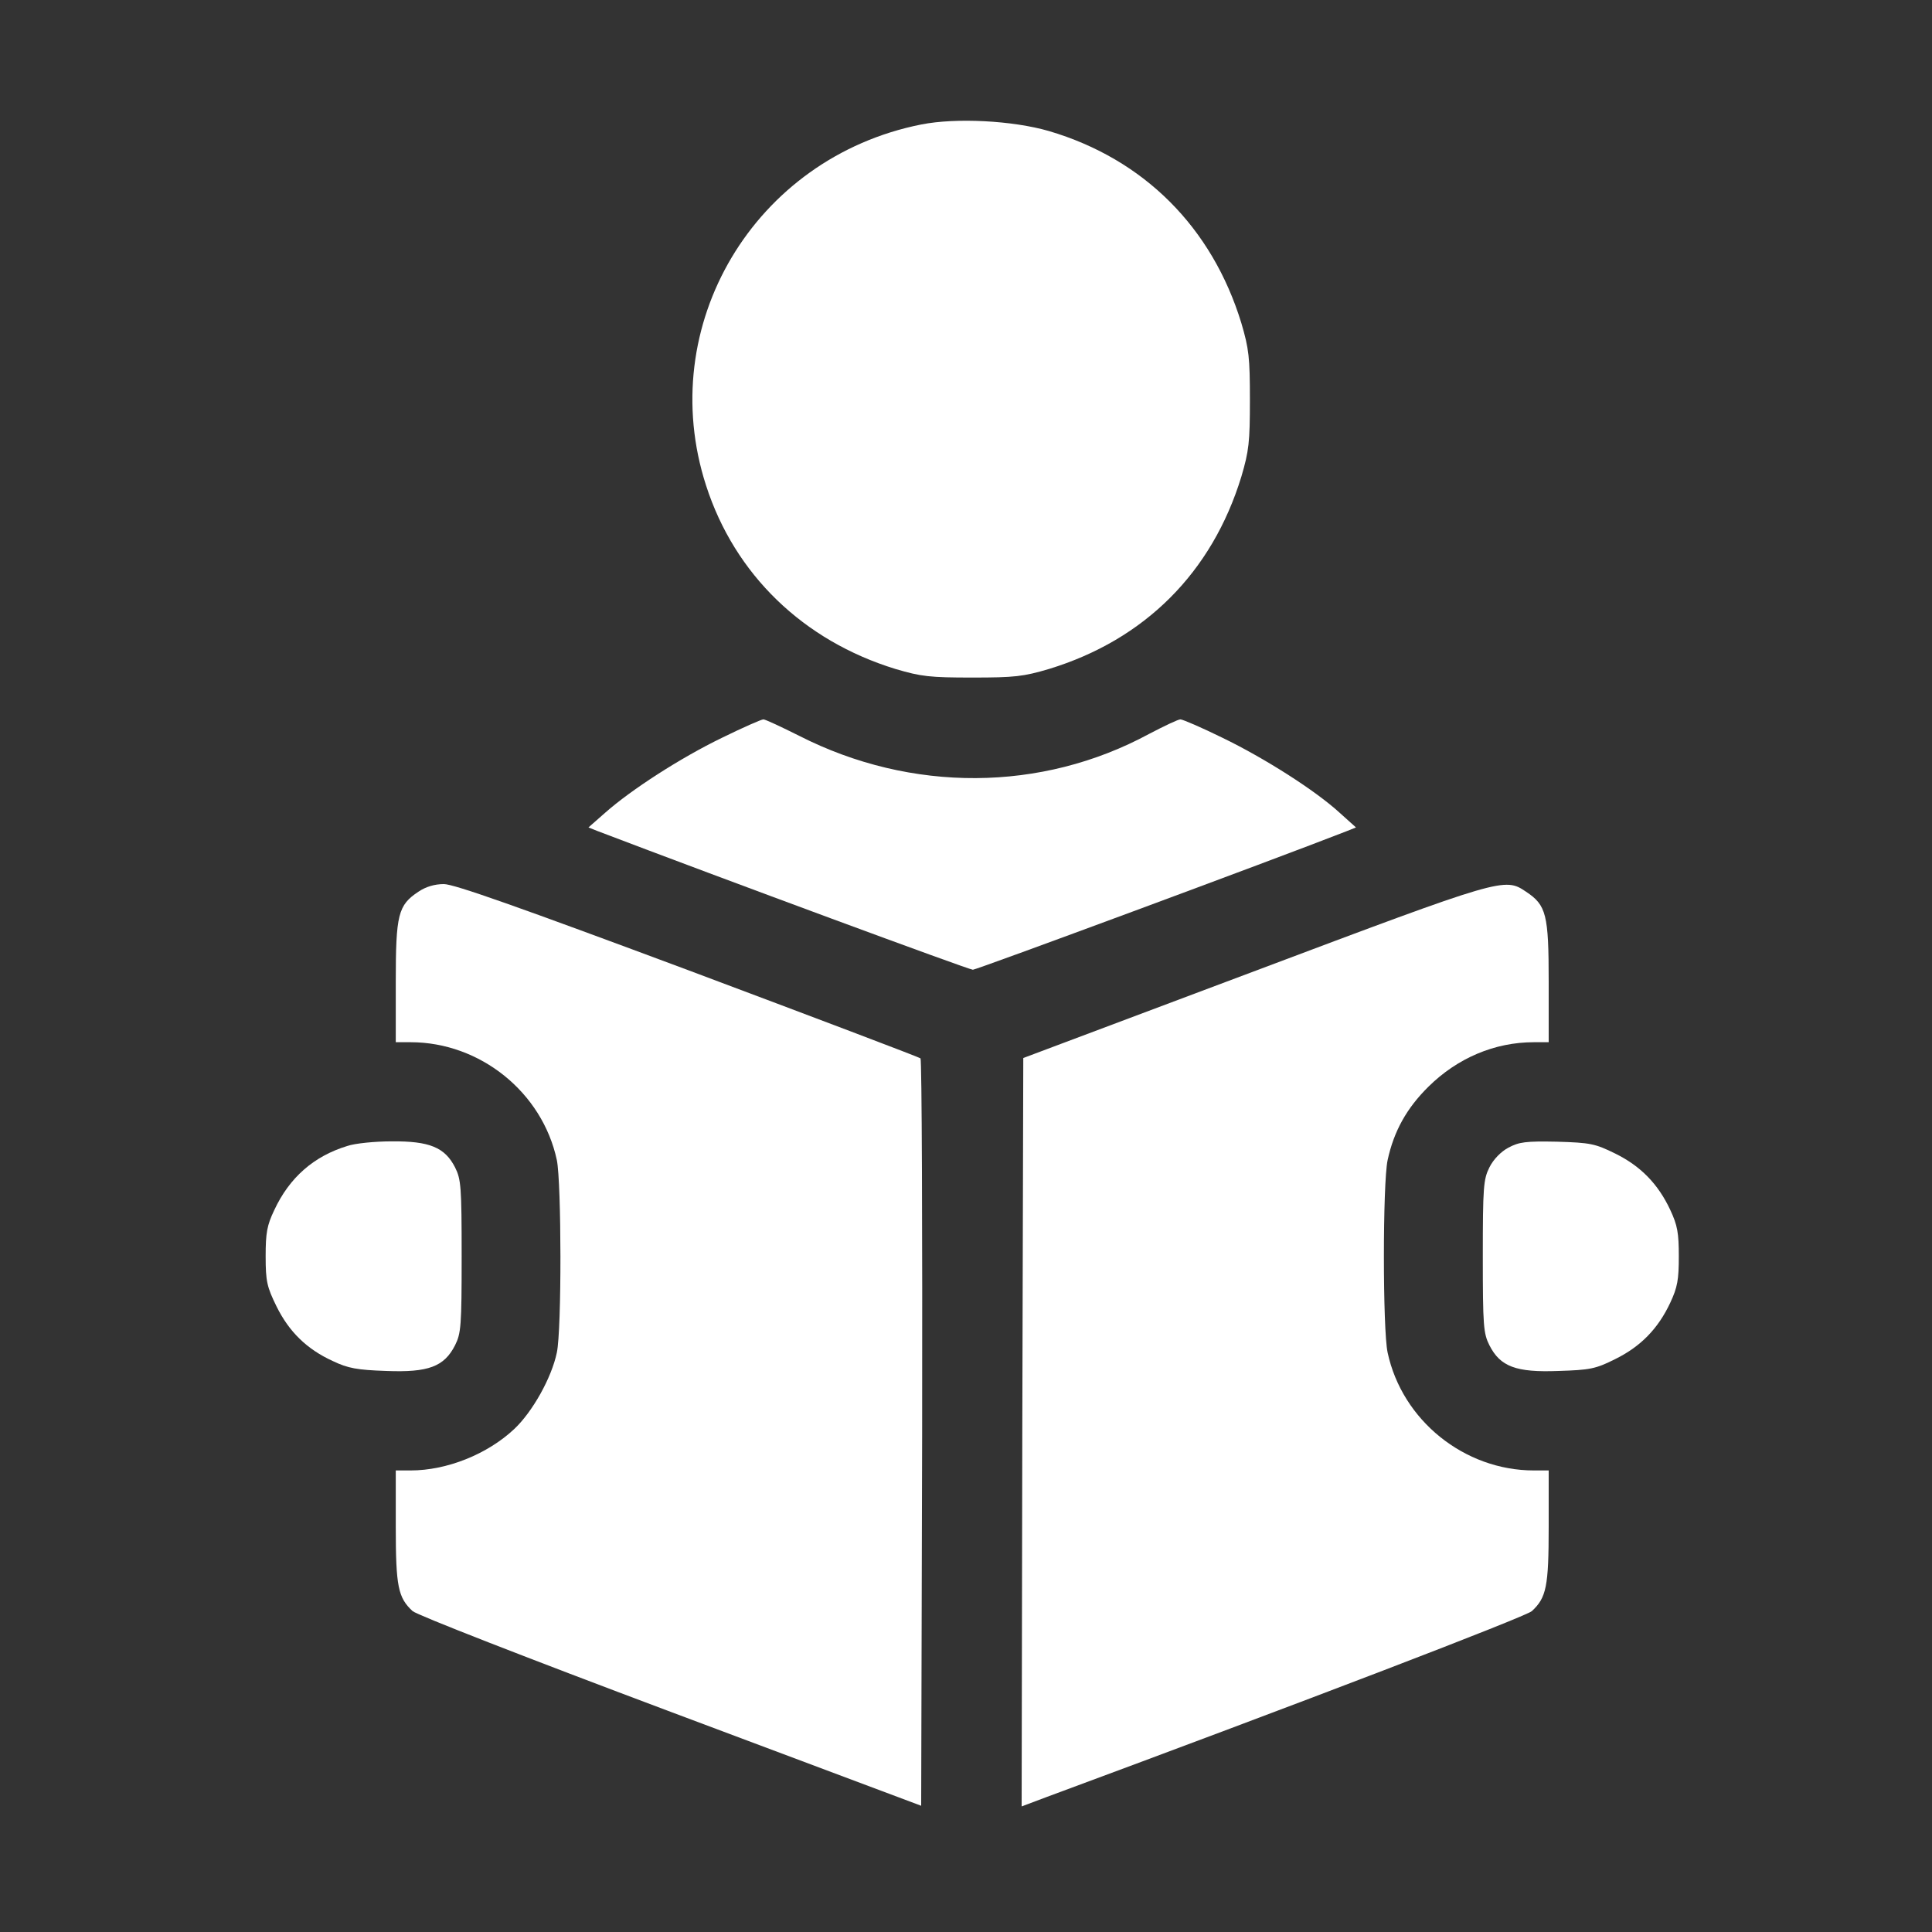
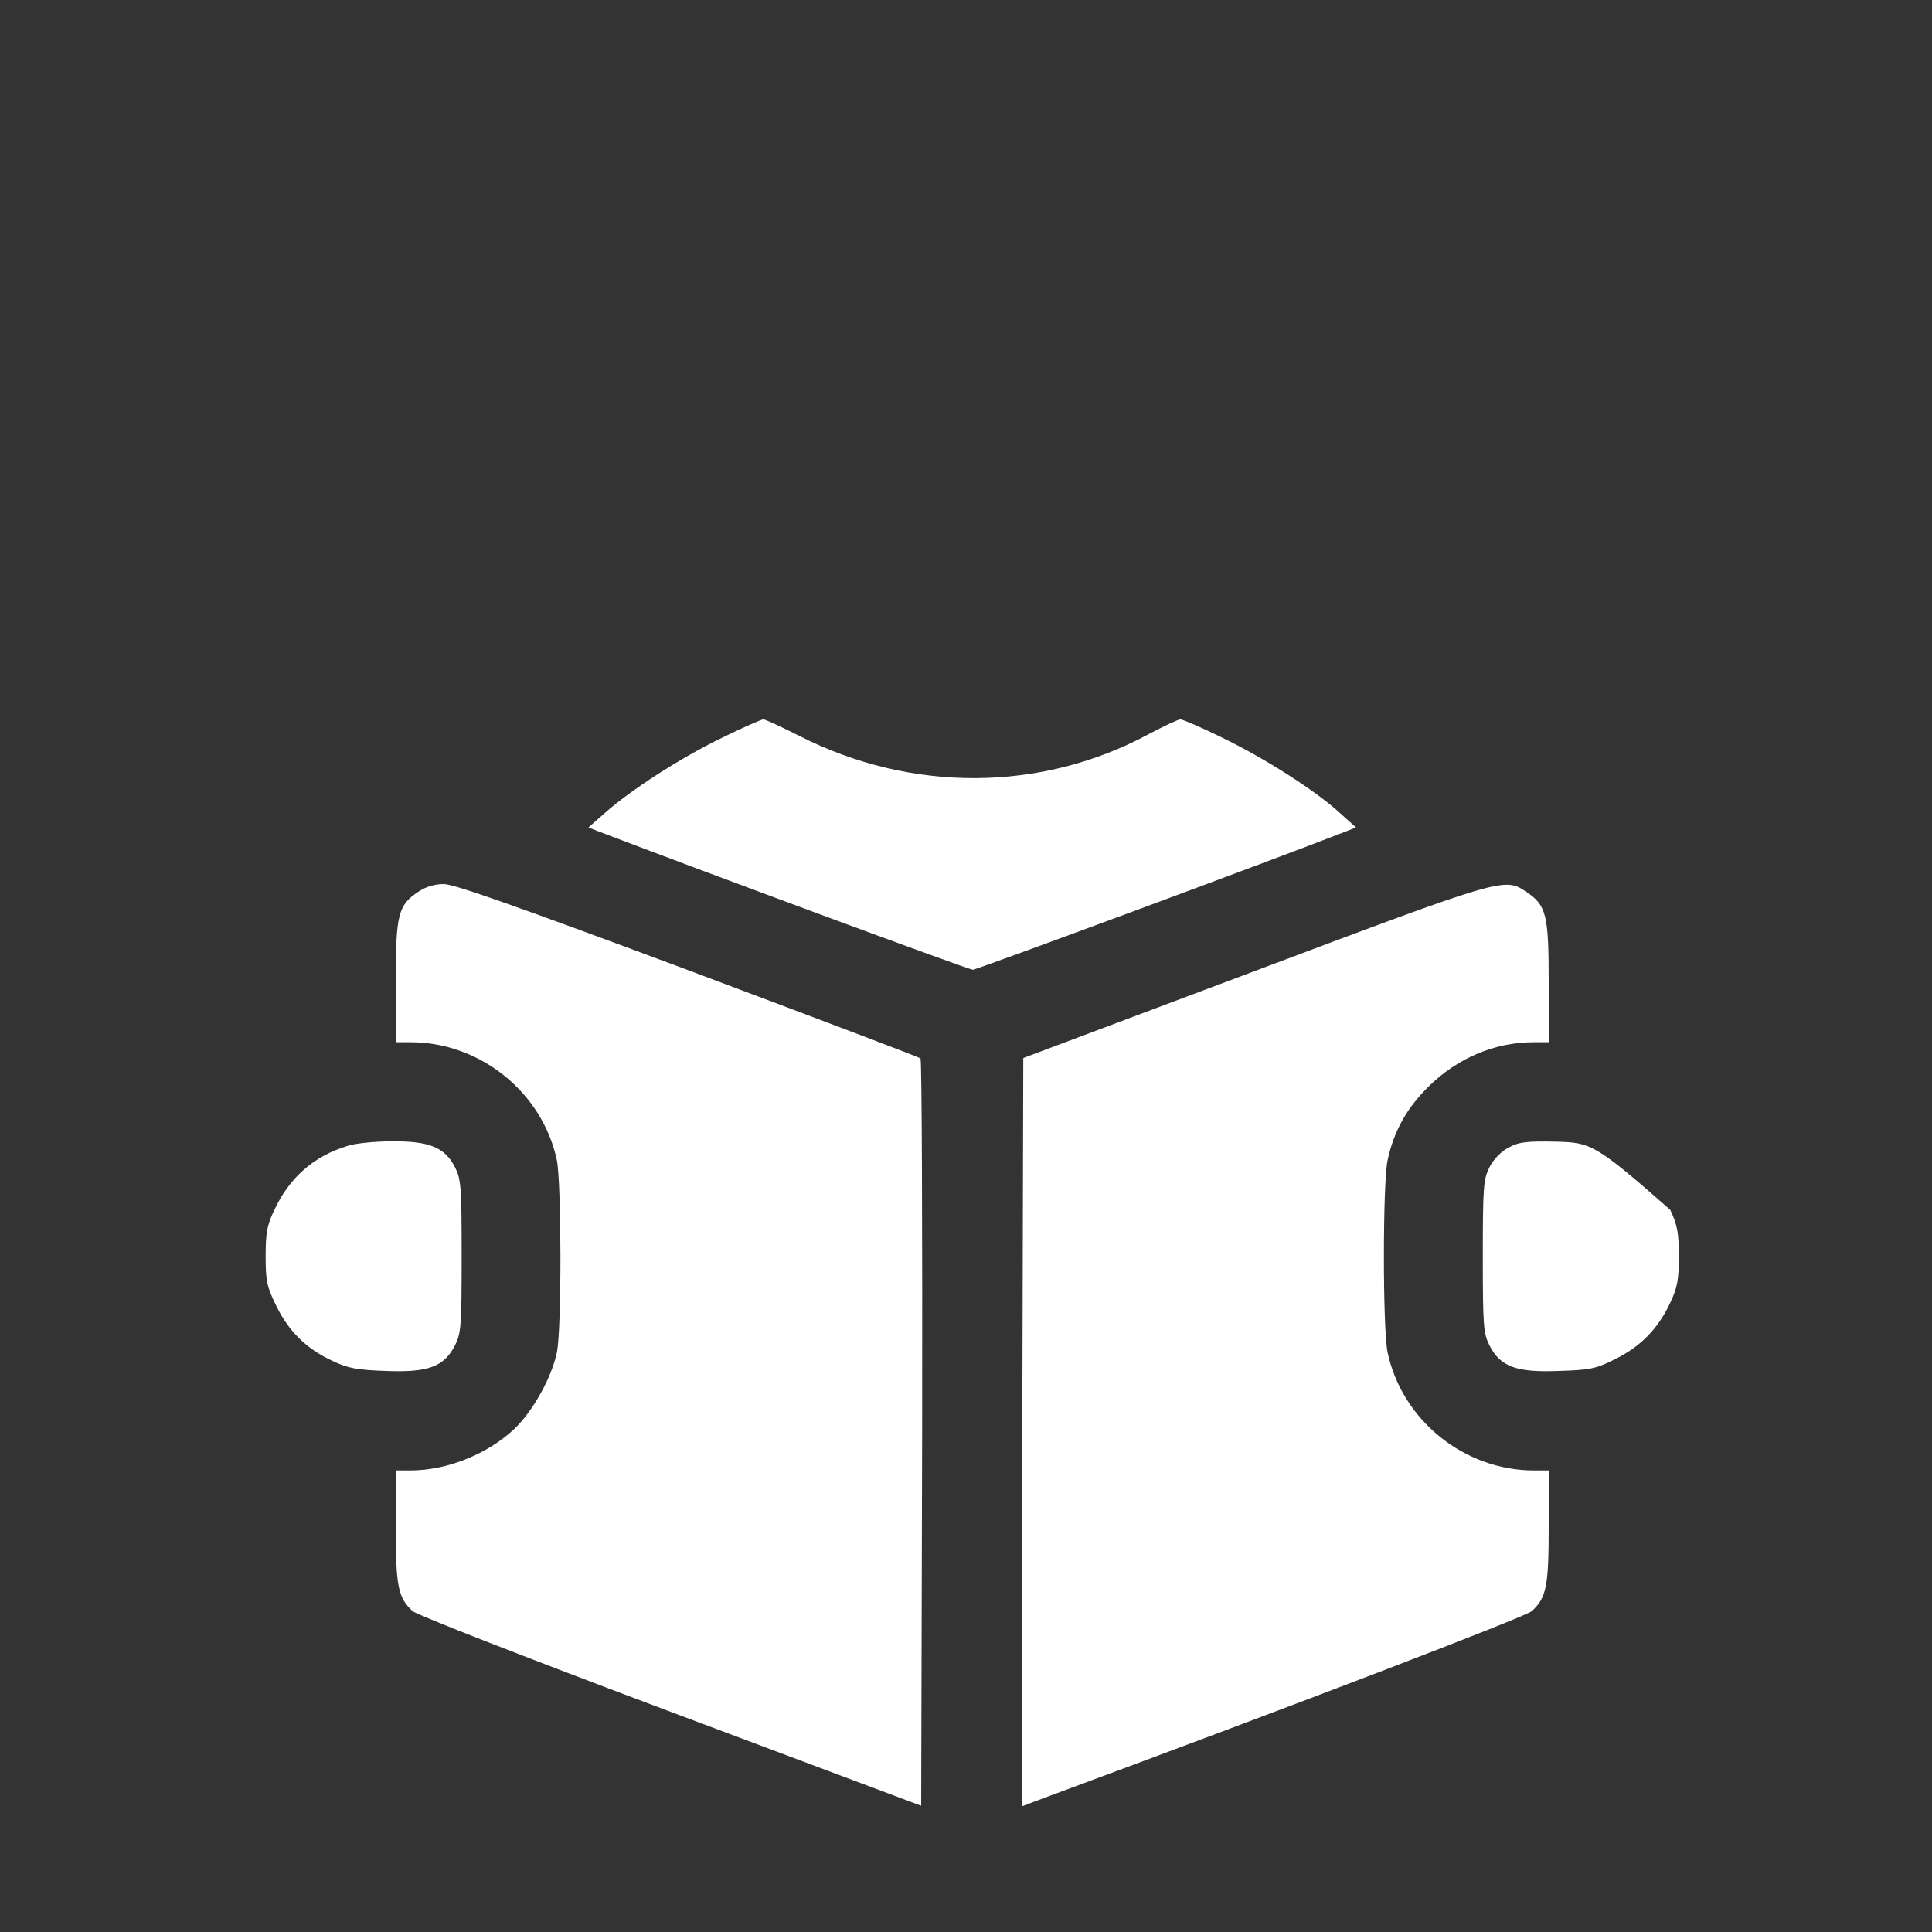
<svg xmlns="http://www.w3.org/2000/svg" width="80" height="80" viewBox="0 0 80 80" fill="none">
  <rect x="0" y="0" width="80" height="80" fill="#333333" stroke="none" />
-   <path d="M38.144 5.155C31.228 6.532 27.095 13.489 29.237 20.104C30.423 23.787 33.261 26.529 37.08 27.701C38.144 28.015 38.498 28.056 40.258 28.056C42.017 28.056 42.372 28.015 43.436 27.701C47.405 26.488 50.188 23.705 51.402 19.736C51.715 18.672 51.756 18.317 51.756 16.558C51.756 14.798 51.715 14.443 51.402 13.38C50.188 9.41 47.364 6.587 43.436 5.427C41.935 4.991 39.59 4.868 38.144 5.155Z" fill="white" />
  <path d="M29.892 30.552C28.2 31.371 26.14 32.694 25.049 33.662L24.367 34.262L24.708 34.399C29.932 36.39 40.121 40.155 40.285 40.155C40.435 40.155 52.739 35.599 55.739 34.426L56.148 34.262L55.48 33.662C54.471 32.735 52.37 31.398 50.624 30.552C49.765 30.13 48.974 29.788 48.878 29.788C48.783 29.788 48.21 30.061 47.583 30.389C43.122 32.803 37.734 32.83 33.097 30.471C32.36 30.102 31.692 29.788 31.61 29.788C31.528 29.788 30.751 30.13 29.892 30.552Z" fill="white" />
  <path d="M17.329 36.922C16.483 37.481 16.388 37.863 16.388 40.66V43.156H17.002C19.88 43.156 22.458 45.229 23.058 48.039C23.249 48.98 23.262 55.05 23.058 56.005C22.84 57.055 22.048 58.46 21.298 59.169C20.18 60.219 18.502 60.888 17.002 60.888H16.388V63.206C16.388 65.703 16.483 66.153 17.084 66.712C17.274 66.876 21.707 68.608 27.777 70.886L38.144 74.773L38.184 59.346C38.198 50.862 38.171 43.879 38.116 43.824C38.048 43.77 33.724 42.133 28.486 40.169C21.462 37.55 18.802 36.608 18.379 36.608C17.997 36.608 17.629 36.718 17.329 36.922Z" fill="white" />
  <path d="M51.92 40.223L42.372 43.81L42.331 59.305L42.304 74.8L43.354 74.405C53.966 70.477 63.173 66.944 63.432 66.712C64.032 66.153 64.128 65.703 64.128 63.206V60.888H63.514C60.636 60.888 58.058 58.814 57.458 56.005C57.253 55.063 57.253 48.993 57.458 48.039C57.717 46.838 58.249 45.884 59.149 44.997C60.35 43.81 61.891 43.156 63.514 43.156H64.128V40.66C64.128 37.863 64.032 37.481 63.187 36.922C62.3 36.322 62.218 36.349 51.92 40.223Z" fill="white" />
  <path d="M14.383 47.452C12.992 47.875 11.982 48.762 11.355 50.112C11.055 50.739 11 51.053 11 52.022C11 53.058 11.055 53.29 11.45 54.095C11.969 55.145 12.705 55.868 13.783 56.359C14.41 56.659 14.792 56.727 15.992 56.768C17.738 56.837 18.393 56.591 18.843 55.704C19.089 55.213 19.116 54.913 19.116 52.022C19.116 49.13 19.089 48.83 18.843 48.339C18.42 47.507 17.779 47.248 16.224 47.261C15.528 47.261 14.697 47.343 14.383 47.452Z" fill="white" />
-   <path d="M62.464 47.52C62.15 47.684 61.836 48.011 61.673 48.339C61.427 48.83 61.4 49.144 61.4 52.022C61.4 54.913 61.427 55.213 61.673 55.704C62.123 56.591 62.778 56.837 64.537 56.768C65.833 56.727 66.065 56.687 66.883 56.277C67.933 55.759 68.656 55.022 69.161 53.945C69.461 53.304 69.516 52.99 69.516 52.022C69.516 51.053 69.461 50.739 69.161 50.098C68.656 49.021 67.933 48.284 66.883 47.766C66.051 47.357 65.86 47.316 64.469 47.275C63.173 47.248 62.9 47.288 62.464 47.52Z" fill="white" />
+   <path d="M62.464 47.52C62.15 47.684 61.836 48.011 61.673 48.339C61.427 48.83 61.4 49.144 61.4 52.022C61.4 54.913 61.427 55.213 61.673 55.704C62.123 56.591 62.778 56.837 64.537 56.768C65.833 56.727 66.065 56.687 66.883 56.277C67.933 55.759 68.656 55.022 69.161 53.945C69.461 53.304 69.516 52.99 69.516 52.022C69.516 51.053 69.461 50.739 69.161 50.098C66.051 47.357 65.86 47.316 64.469 47.275C63.173 47.248 62.9 47.288 62.464 47.52Z" fill="white" />
</svg>